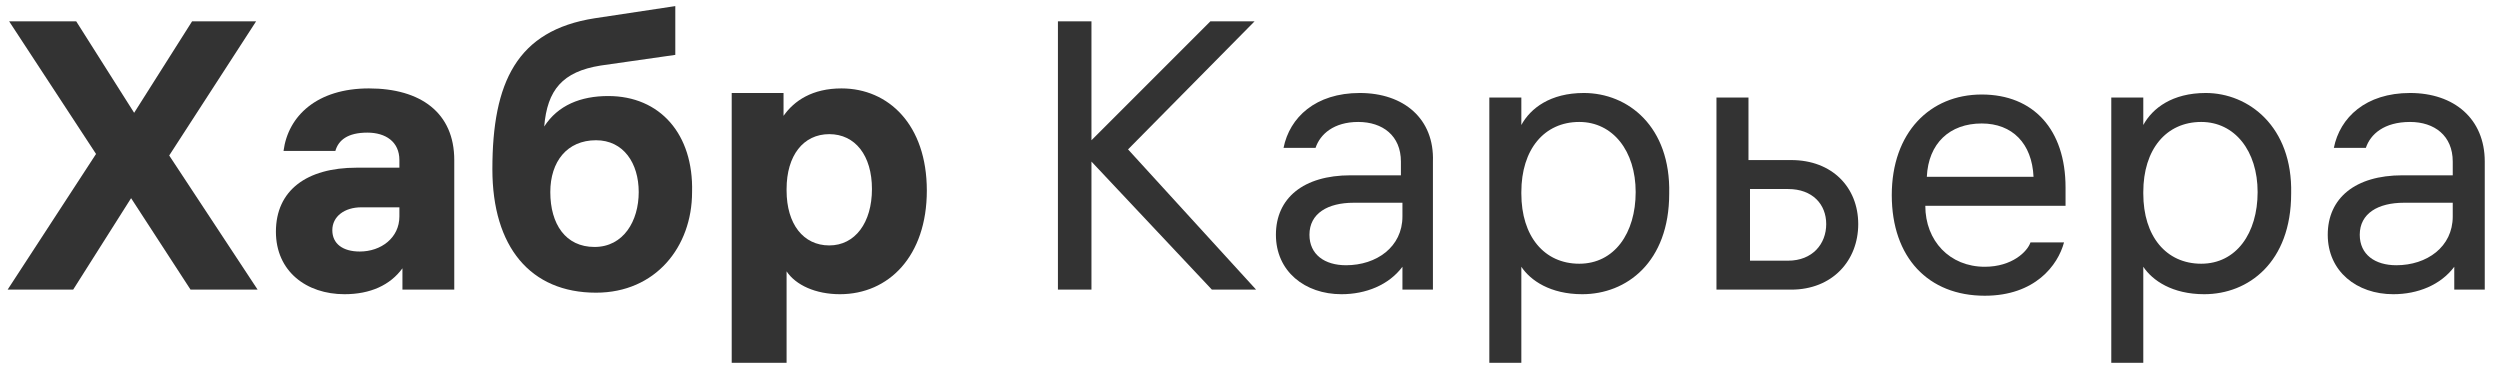
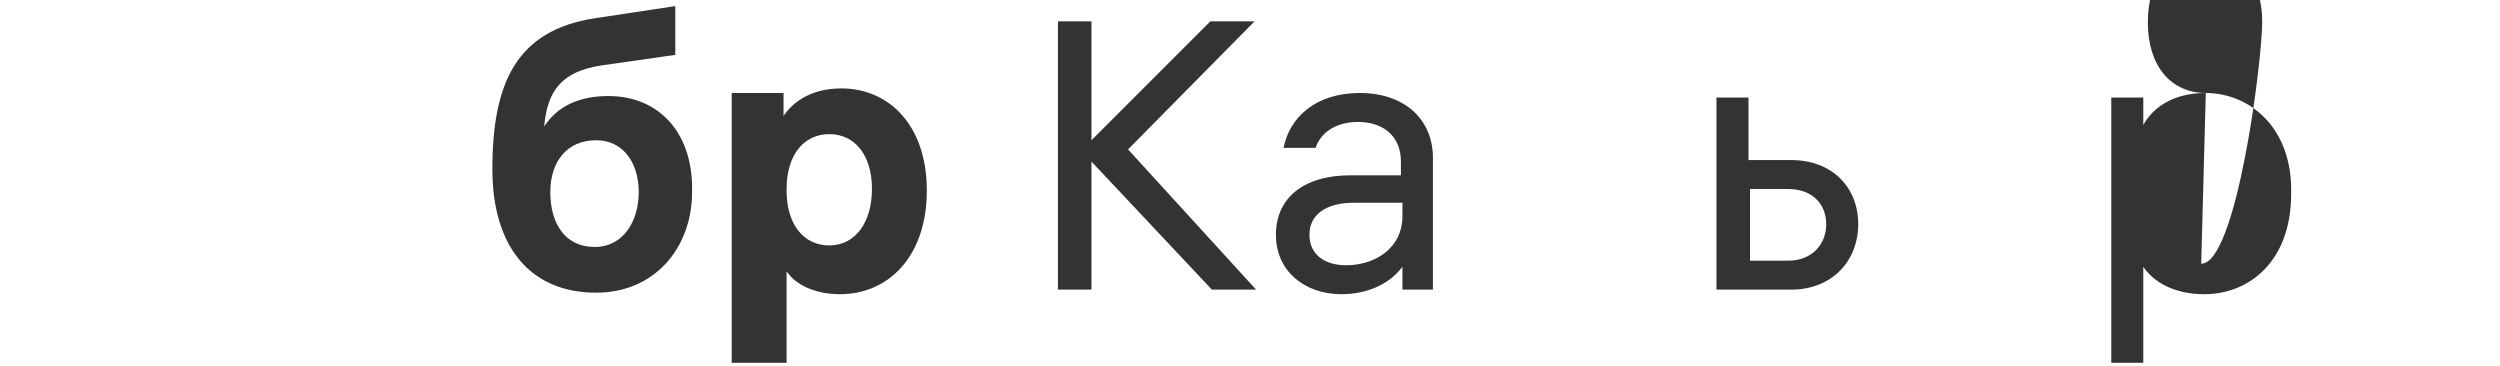
<svg xmlns="http://www.w3.org/2000/svg" id="Слой_1" x="0px" y="0px" viewBox="0 0 164 24" style="enable-background:new 0 0 164 24;" xml:space="preserve">
  <style type="text/css"> .st0{fill:#333333;} </style>
-   <path class="st0" d="M16.9,19l-5.8-8.8l5.7-8.8h-4.2l-3.8,6l-3.8-6H0.6l5.7,8.7L0.5,19h4.3l3.8-6l3.9,6H16.9z" />
-   <path class="st0" d="M24.2,5.8c-3.4,0-5.3,1.8-5.6,4.1H22c0.2-0.7,0.8-1.2,2.1-1.2c1.2,0,2.1,0.6,2.1,1.8V11h-2.8 c-3.3,0-5.3,1.5-5.3,4.2c0,2.6,2,4.1,4.5,4.1c1.7,0,3-0.6,3.8-1.7V19h3.4v-8.5C29.8,7.4,27.6,5.8,24.2,5.8z M23.6,16.5 c-1.1,0-1.8-0.5-1.8-1.4c0-0.9,0.8-1.5,1.9-1.5h2.5v0.6C26.2,15.6,25,16.5,23.6,16.5z" />
  <path class="st0" d="M39.9,6.3c-1.8,0-3.3,0.6-4.2,2c0.2-2.4,1.2-3.6,3.7-4l4.9-0.7V0.4L39,1.2c-5.1,0.8-6.7,4.2-6.7,9.9 c0,5.1,2.5,8.1,6.8,8.1c3.9,0,6.3-3,6.3-6.6C45.5,8.8,43.3,6.3,39.9,6.3z M39,16.2c-1.9,0-2.9-1.5-2.9-3.6c0-2,1.1-3.4,3-3.4 c1.8,0,2.8,1.5,2.8,3.4S40.9,16.2,39,16.2z" />
  <path class="st0" d="M55.2,5.8c-1.9,0-3.1,0.8-3.8,1.8V6.1H48v17.7h3.6v-6c0.6,0.9,1.9,1.5,3.5,1.5c3.2,0,5.7-2.5,5.7-6.8 C60.8,8.2,58.3,5.8,55.2,5.8z M54.4,16.1c-1.7,0-2.8-1.4-2.8-3.6v-0.1c0-2.2,1.1-3.6,2.8-3.6s2.8,1.4,2.8,3.6S56.1,16.1,54.4,16.1z" />
  <path class="st0" d="M82.4,19L74,9.8l8.3-8.4h-2.9l-7.8,7.8V1.4h-2.2V19h2.2v-8.4l7.9,8.4H82.4z" />
  <path class="st0" d="M89.2,6.1c-2.9,0-4.6,1.6-5,3.6h2.1C86.6,8.8,87.5,8,89.1,8c1.6,0,2.8,0.9,2.8,2.6v0.9h-3.3 c-3.1,0-4.9,1.5-4.9,3.9c0,2.4,1.9,3.9,4.3,3.9c1.6,0,3.1-0.6,4-1.8V19h2v-8.4C94.1,7.8,92.1,6.1,89.2,6.1z M88.3,17.4 c-1.4,0-2.4-0.7-2.4-2c0-1.4,1.2-2.1,2.9-2.1H92v0.9C92,16.2,90.3,17.4,88.3,17.4z" />
-   <path class="st0" d="M103.9,6.1c-2.2,0-3.5,1-4.1,2.1V6.4h-2.1v17.4h2.1v-6.3c0.6,0.9,1.9,1.8,4,1.8c2.9,0,5.7-2.1,5.7-6.6 C109.6,8.3,106.8,6.1,103.9,6.1z M103.6,17.3c-2.3,0-3.8-1.8-3.8-4.6v-0.1c0-2.8,1.5-4.6,3.8-4.6c2.2,0,3.7,1.9,3.7,4.6 S105.9,17.3,103.6,17.3z" />
  <path class="st0" d="M117.5,10.5h-2.8V6.4h-2.1V19h4.9c2.7,0,4.4-1.9,4.4-4.3S120.2,10.5,117.5,10.5z M117.3,17.1h-2.5v-4.7h2.5 c1.6,0,2.5,1,2.5,2.3S118.9,17.1,117.3,17.1z" />
-   <path class="st0" d="M135.5,13.4v-1.1c0-3.8-2.1-6.1-5.5-6.1c-3.4,0-5.9,2.5-5.9,6.6c0,4.1,2.4,6.6,6.1,6.6c3.3,0,4.8-2,5.2-3.5 h-2.2c-0.2,0.6-1.2,1.6-3,1.6c-2.3,0-3.9-1.7-3.9-4v0H135.5z M130,8.1c2,0,3.3,1.3,3.4,3.5h-7C126.5,9.4,127.9,8.1,130,8.1z" />
-   <path class="st0" d="M144.7,6.1c-2.2,0-3.5,1-4.1,2.1V6.4h-2.1v17.4h2.1v-6.3c0.6,0.9,1.9,1.8,4,1.8c2.9,0,5.7-2.1,5.7-6.6 C150.4,8.3,147.5,6.1,144.7,6.1z M144.4,17.3c-2.3,0-3.8-1.8-3.8-4.6v-0.1c0-2.8,1.5-4.6,3.8-4.6c2.2,0,3.7,1.9,3.7,4.6 S146.7,17.3,144.4,17.3z" />
-   <path class="st0" d="M158.1,6.1c-2.9,0-4.6,1.6-5,3.6h2.1c0.3-0.9,1.2-1.7,2.9-1.7c1.6,0,2.8,0.9,2.8,2.6v0.9h-3.3 c-3.1,0-4.9,1.5-4.9,3.9c0,2.4,1.9,3.9,4.3,3.9c1.6,0,3.1-0.6,4-1.8V19h2v-8.4C163,7.8,161,6.1,158.1,6.1z M157.2,17.4 c-1.4,0-2.4-0.7-2.4-2c0-1.4,1.2-2.1,2.9-2.1h3.2v0.9C160.9,16.2,159.2,17.4,157.2,17.4z" />
+   <path class="st0" d="M144.7,6.1c-2.2,0-3.5,1-4.1,2.1V6.4h-2.1v17.4h2.1v-6.3c0.6,0.9,1.9,1.8,4,1.8c2.9,0,5.7-2.1,5.7-6.6 C150.4,8.3,147.5,6.1,144.7,6.1z c-2.3,0-3.8-1.8-3.8-4.6v-0.1c0-2.8,1.5-4.6,3.8-4.6c2.2,0,3.7,1.9,3.7,4.6 S146.7,17.3,144.4,17.3z" />
</svg>